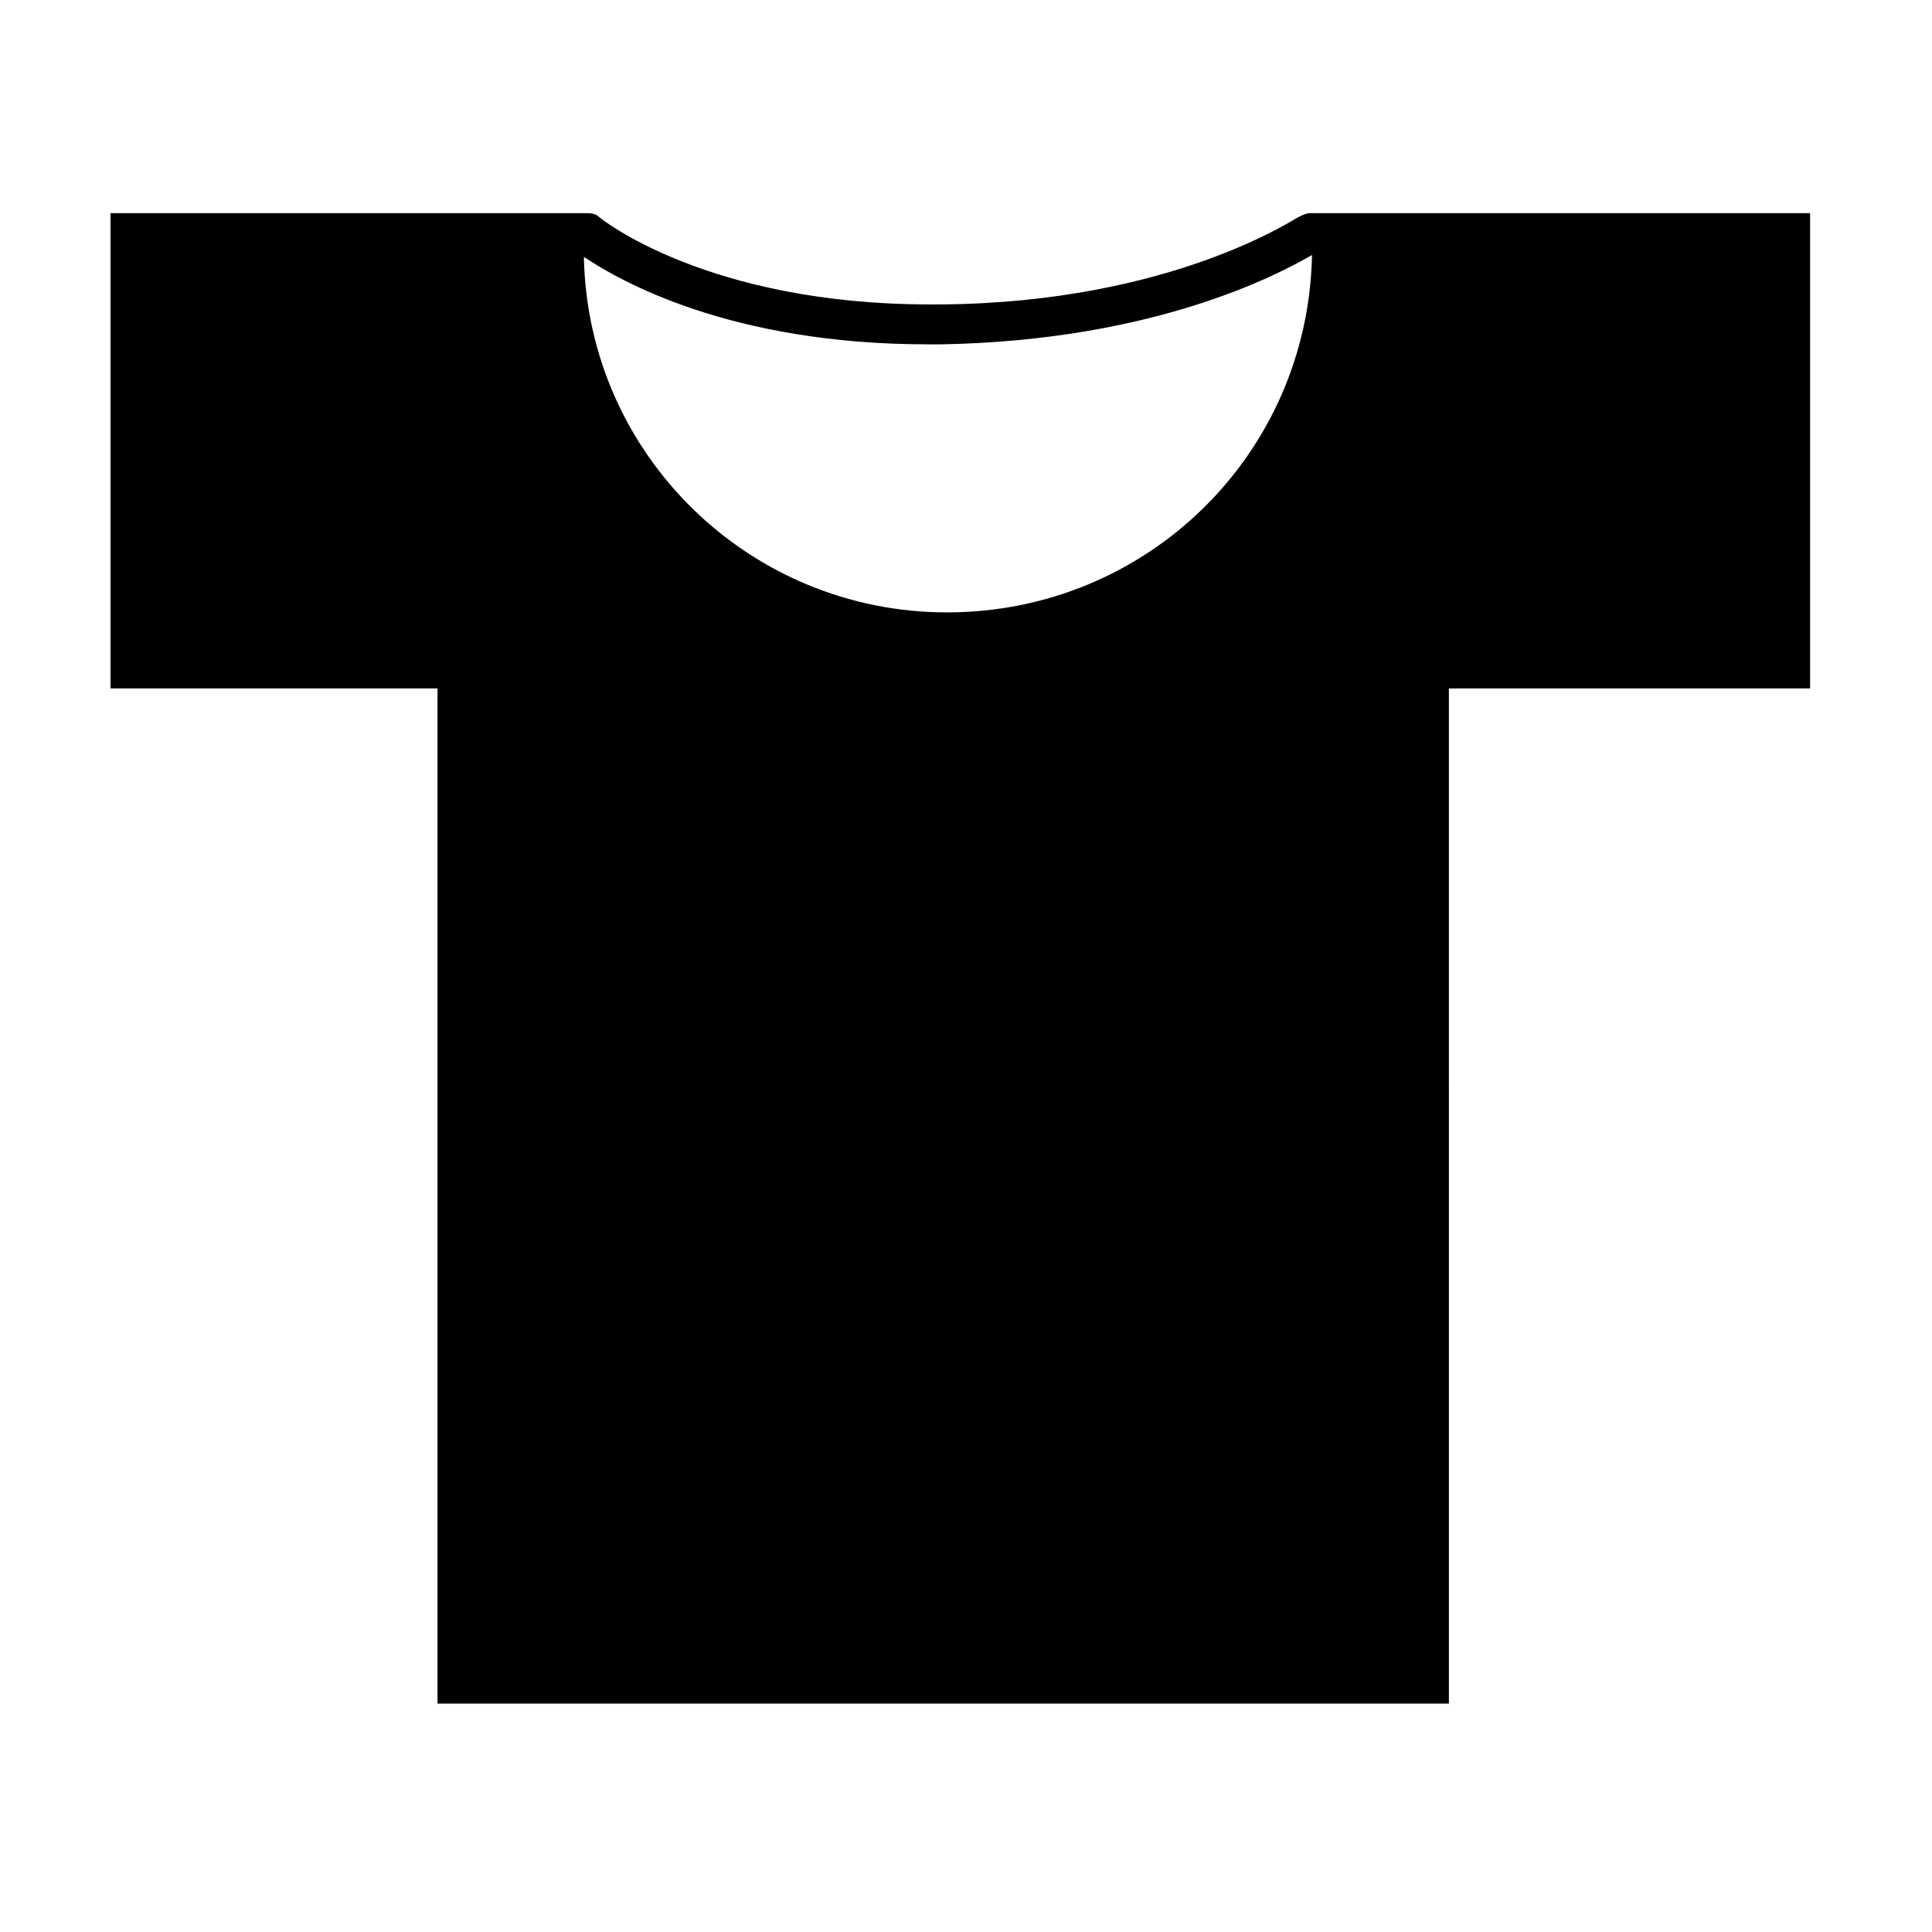
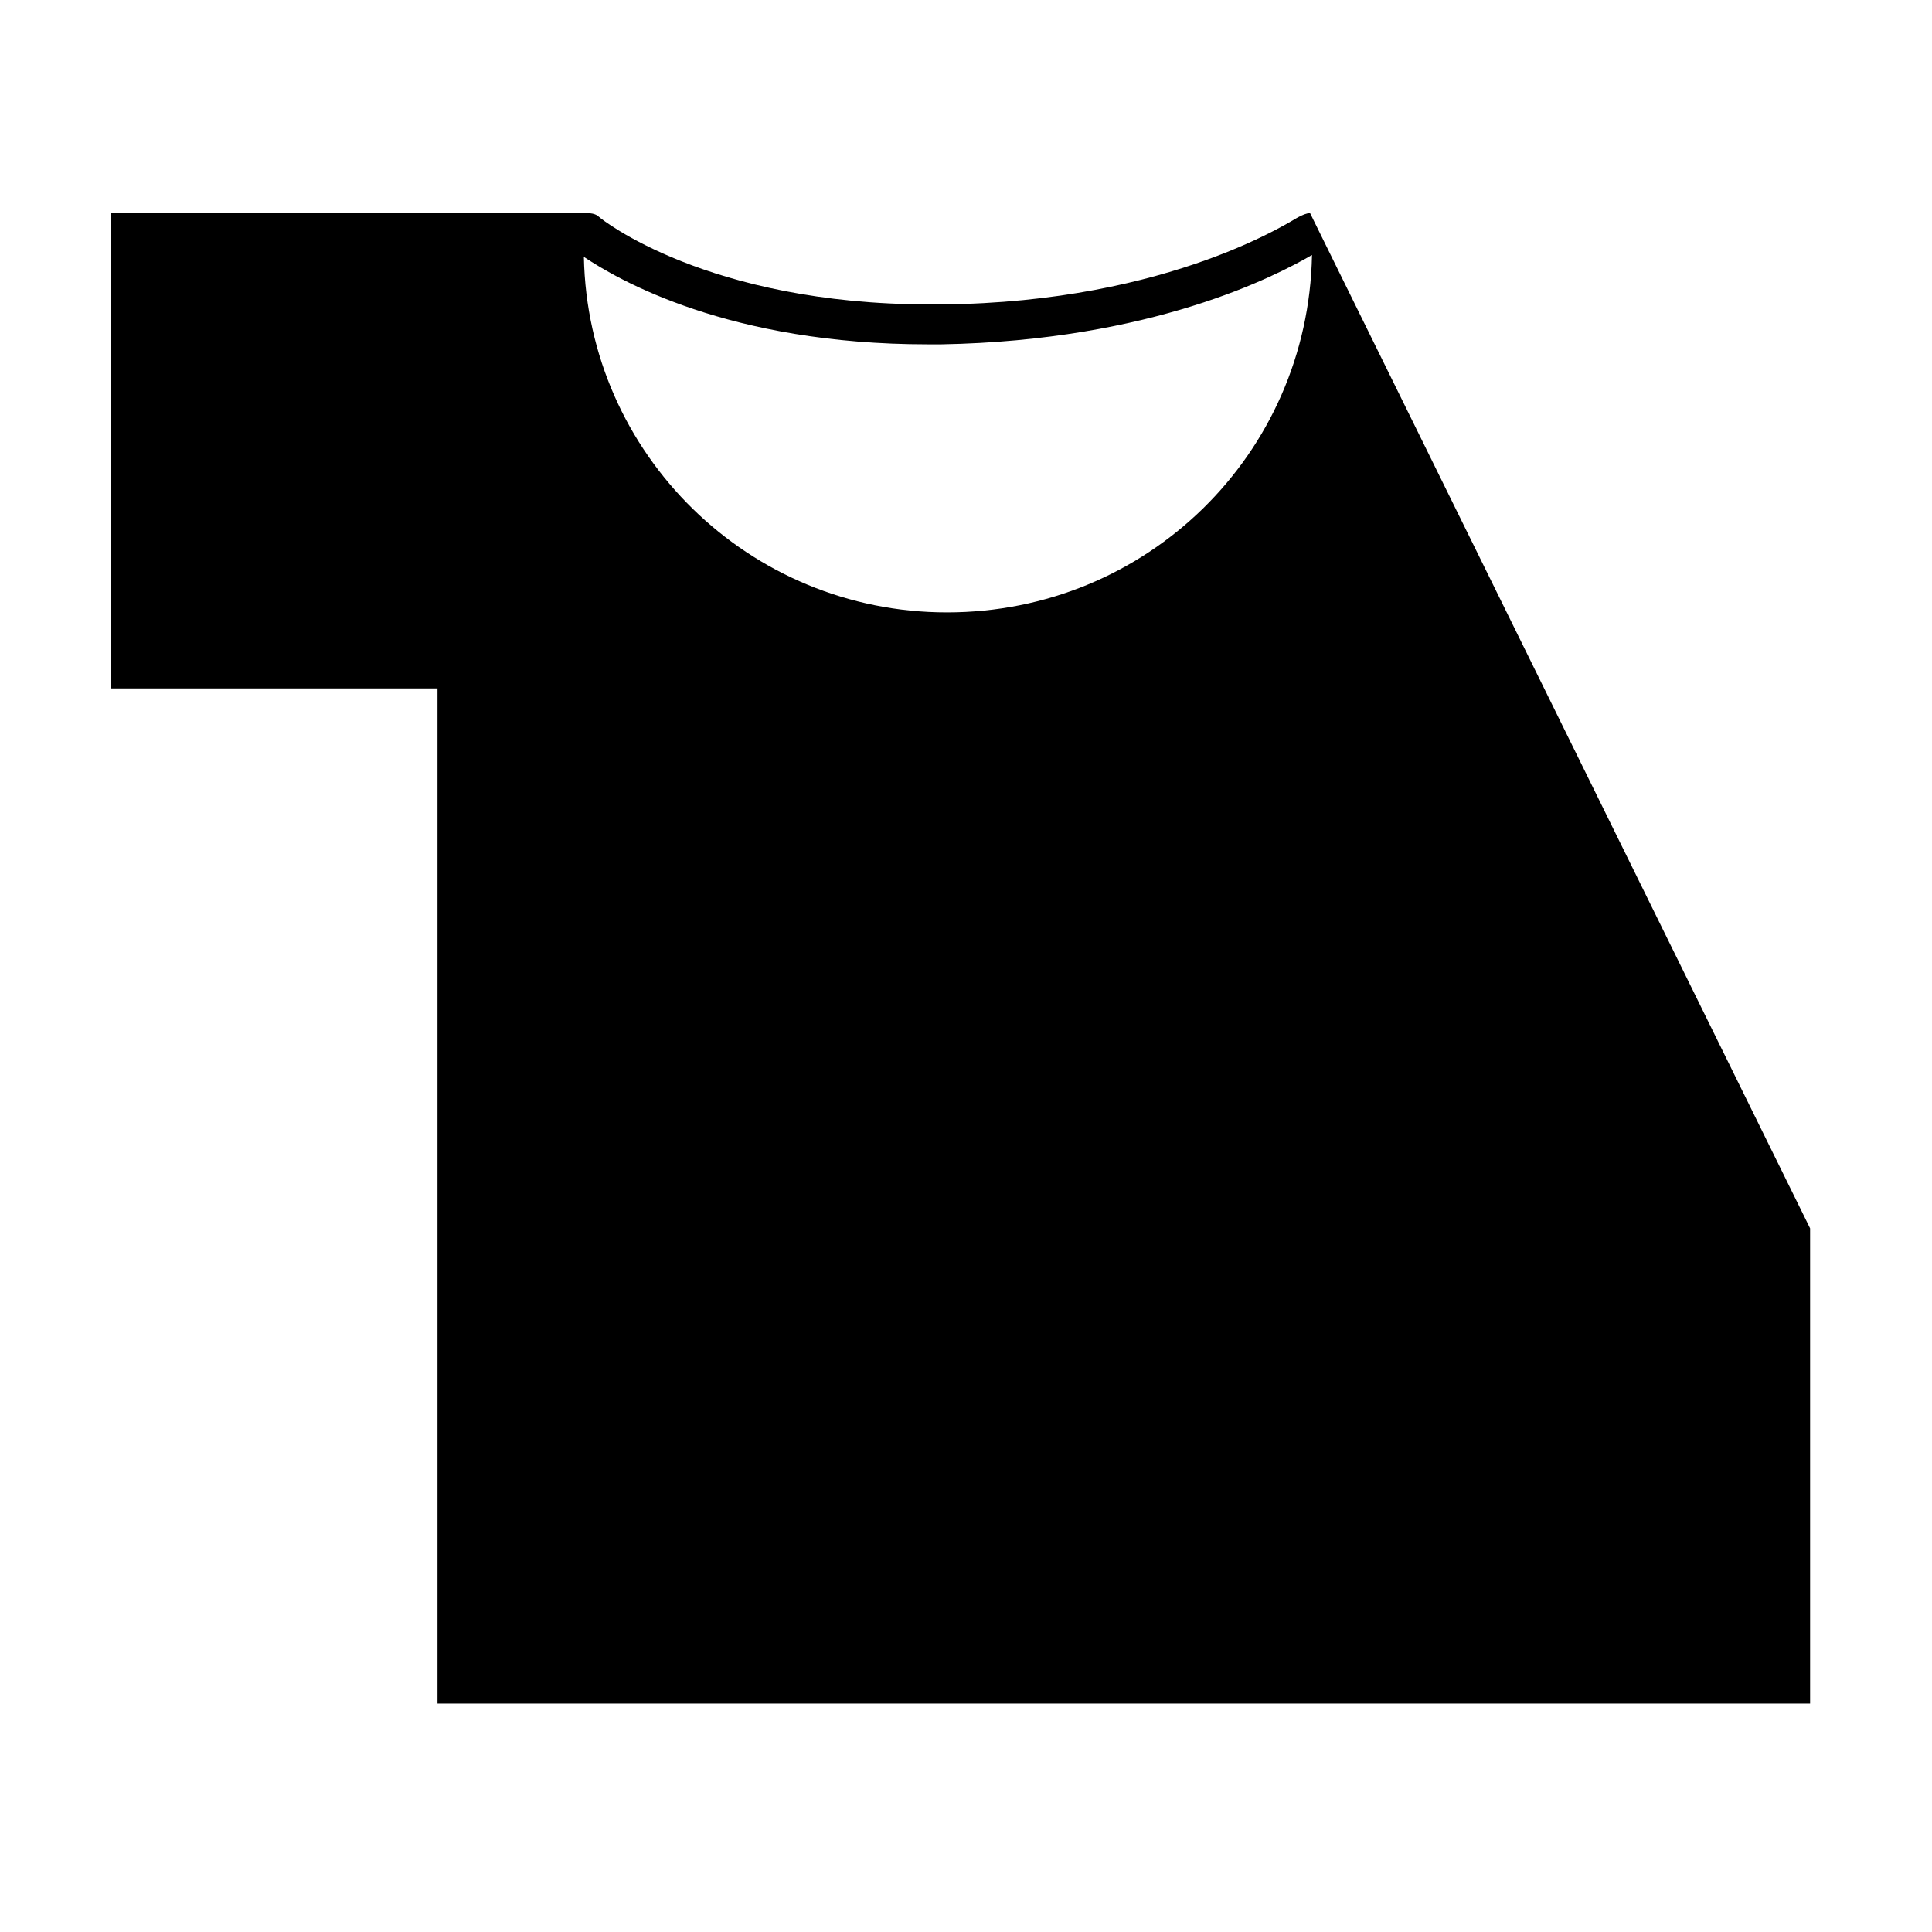
<svg xmlns="http://www.w3.org/2000/svg" fill="#000000" width="800px" height="800px" version="1.1" viewBox="144 144 512 512">
-   <path d="m491.19 200.49c-1.008 0-2.016 0.504-3.023 1.008-0.504 0-33.25 22.672-94.715 23.176h-3.023c-58.945 0-87.16-22.672-87.664-23.176-1.008-1.008-2.519-1.008-3.527-1.008h-125.95v125.95h86.656v269.04h268.03l-0.004-269.04h95.723v-125.95zm-96.227 105.8c-52.395 0-95.219-41.816-96.227-94.211 9.07 6.047 38.289 23.176 91.191 23.176h3.527c55.922-1.008 88.672-18.137 98.242-23.68-1.012 52.898-43.836 94.715-96.734 94.715z" />
+   <path d="m491.19 200.49c-1.008 0-2.016 0.504-3.023 1.008-0.504 0-33.25 22.672-94.715 23.176h-3.023c-58.945 0-87.16-22.672-87.664-23.176-1.008-1.008-2.519-1.008-3.527-1.008h-125.95v125.95h86.656v269.04h268.03h95.723v-125.95zm-96.227 105.8c-52.395 0-95.219-41.816-96.227-94.211 9.07 6.047 38.289 23.176 91.191 23.176h3.527c55.922-1.008 88.672-18.137 98.242-23.68-1.012 52.898-43.836 94.715-96.734 94.715z" />
</svg>